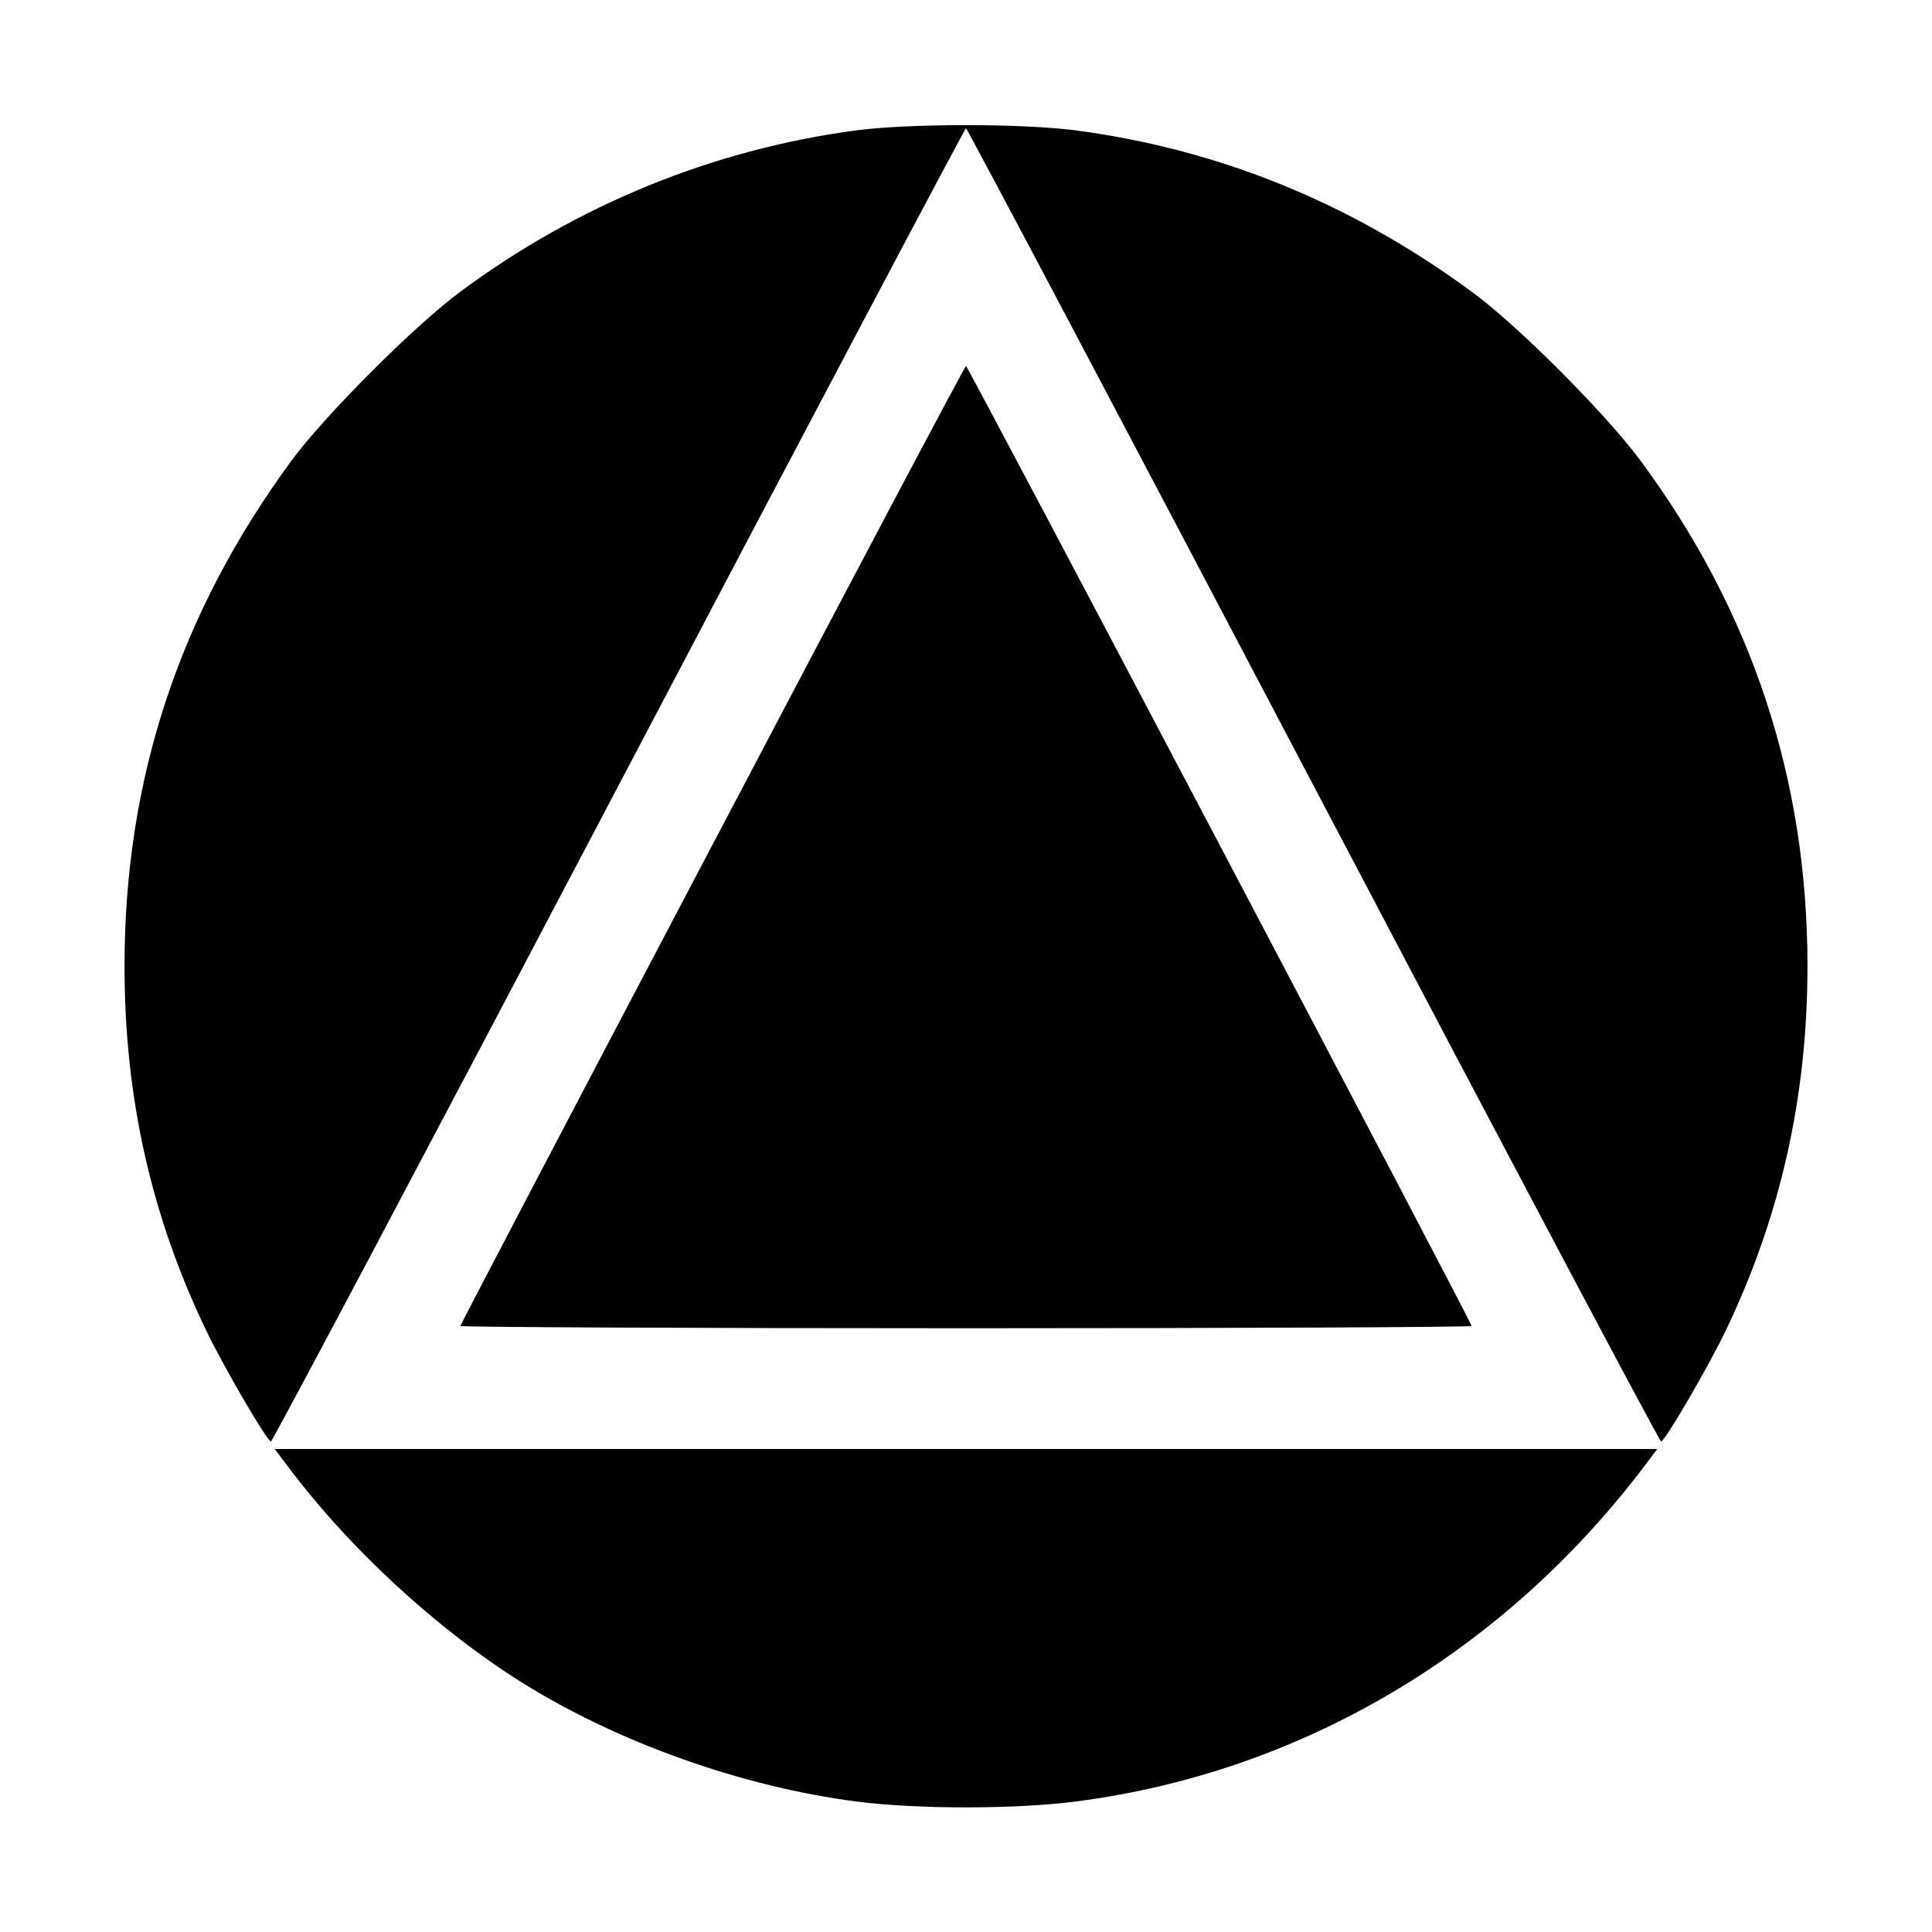
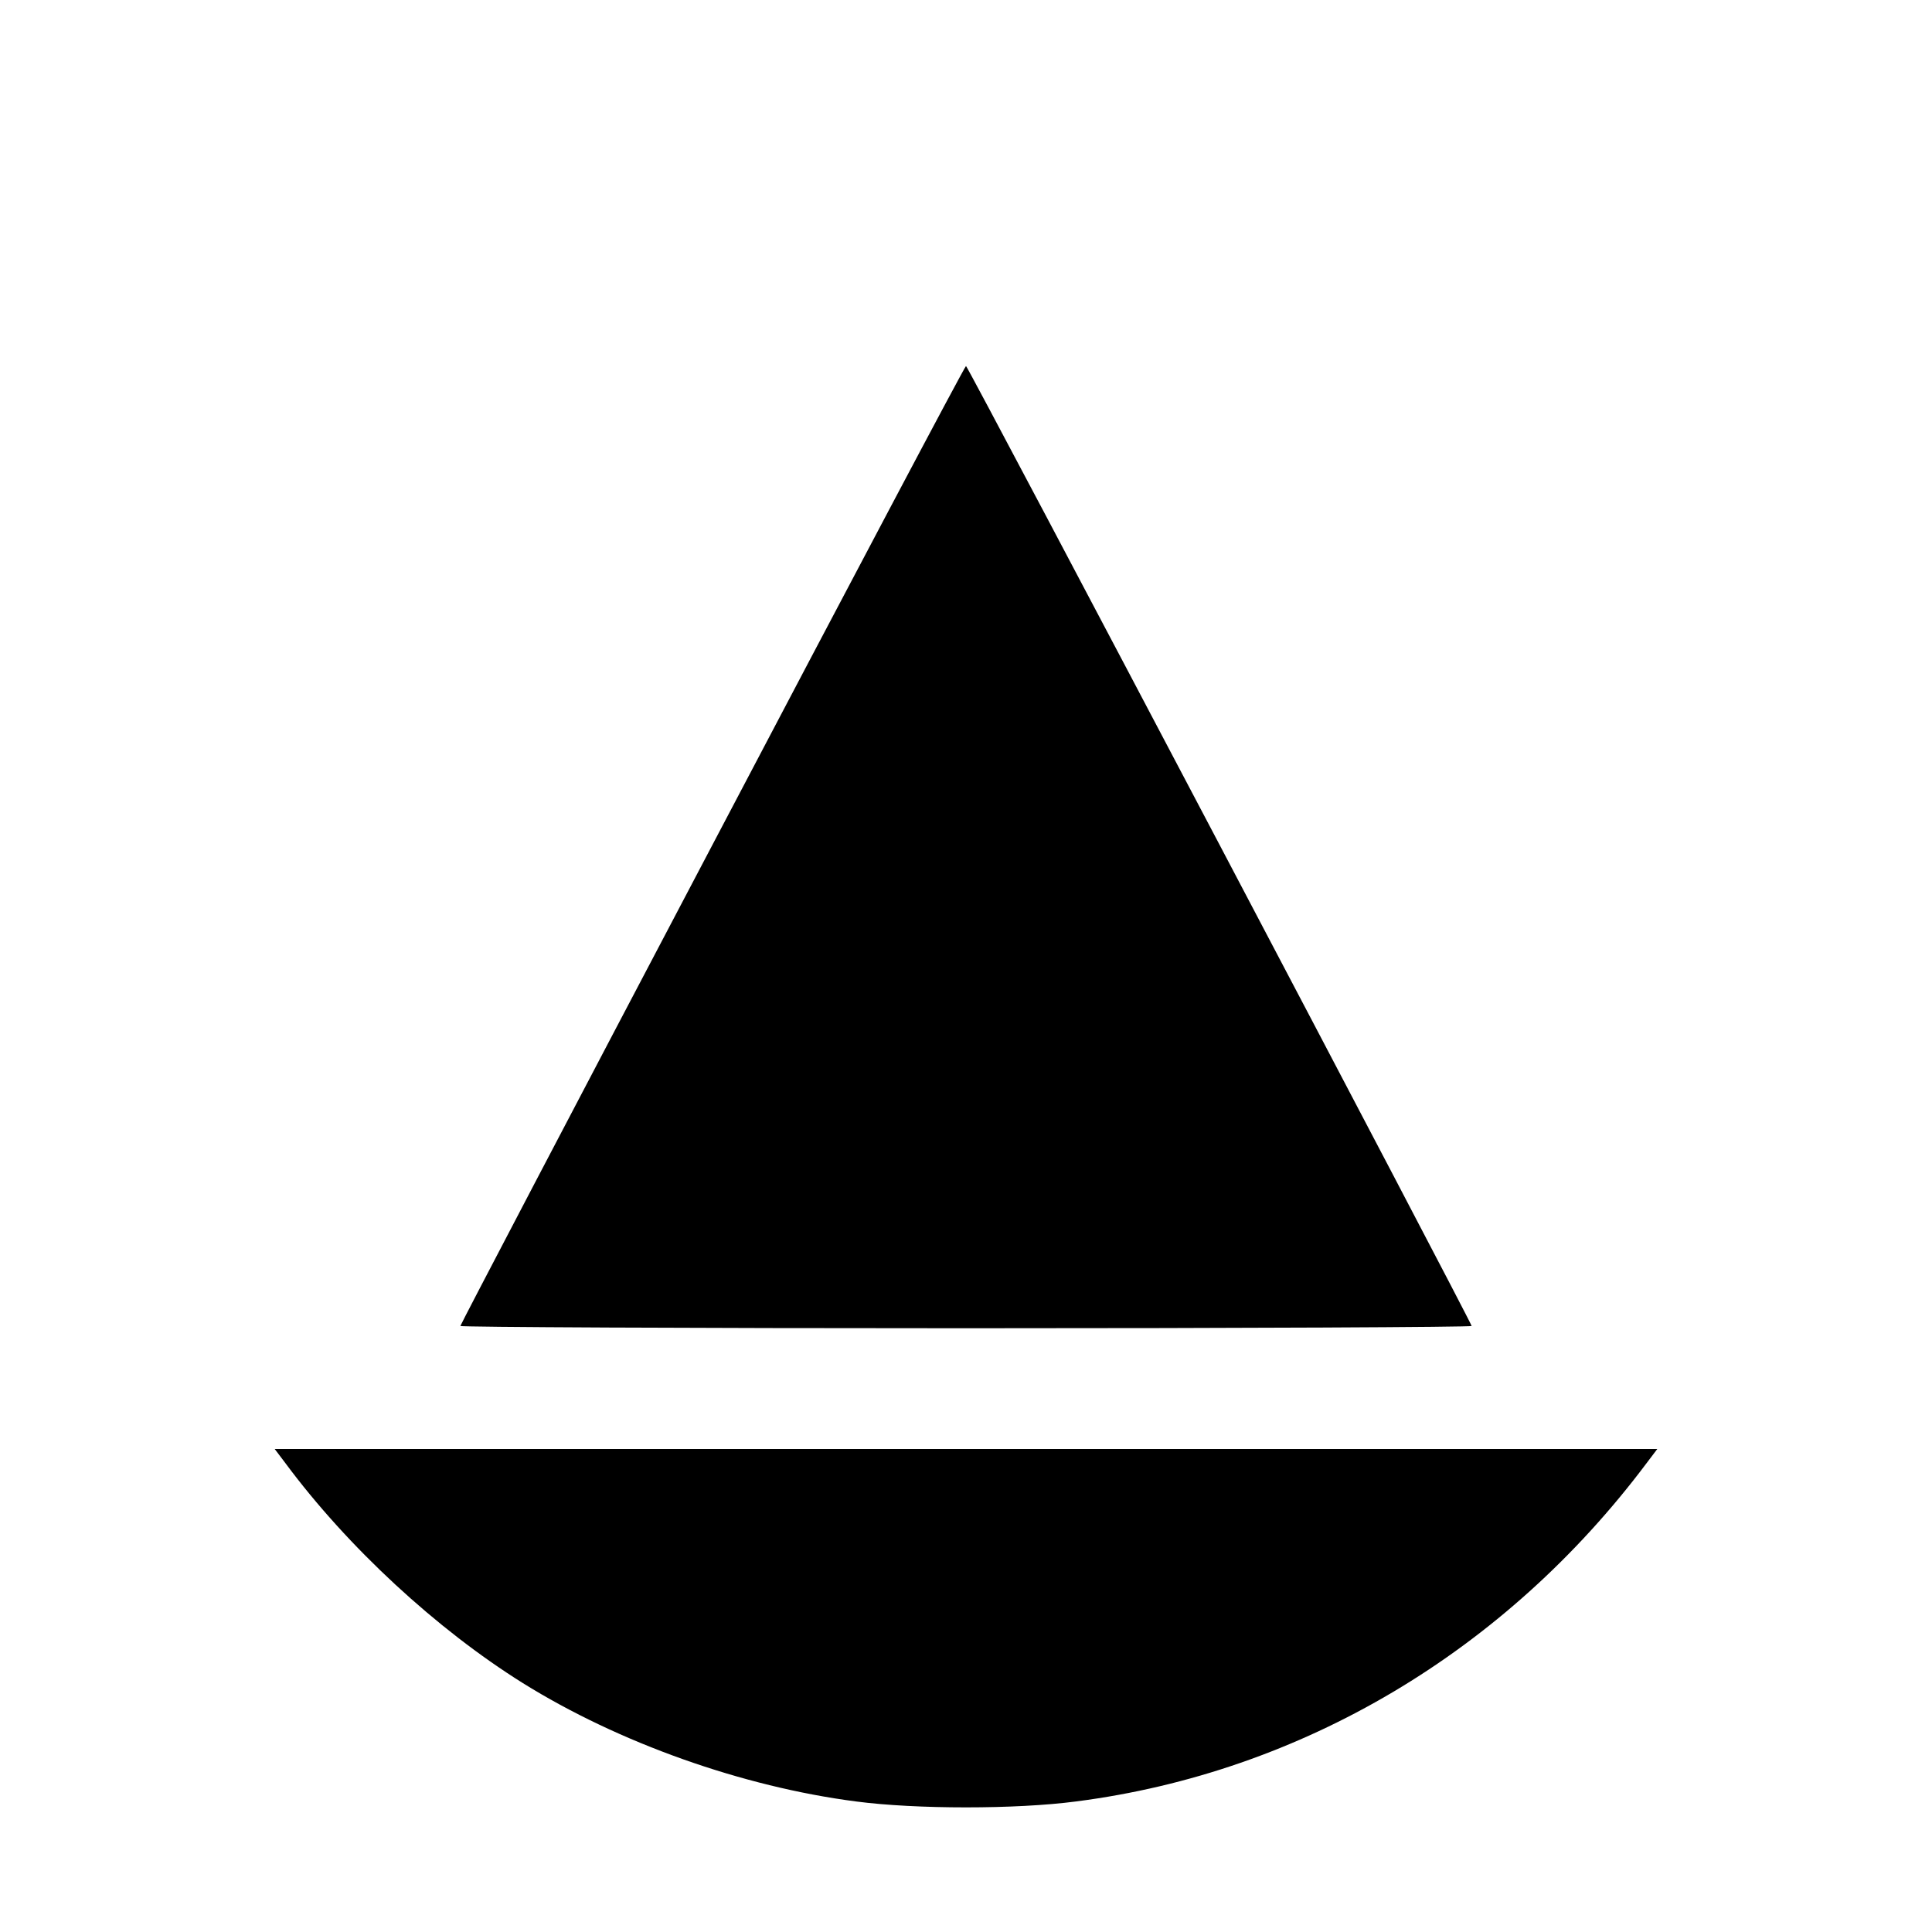
<svg xmlns="http://www.w3.org/2000/svg" version="1.0" width="512pt" height="512pt" viewBox="0 0 512 512" preserveAspectRatio="xMidYMid meet">
  <g transform="translate(0,512) scale(0.1,-0.1)" fill="#000000" stroke="none">
-     <path d="M2265 4774 c-377 -51 -735 -197 -1045 -427 -124 -92 -358 -327 -447 -447 -297 -404 -443 -844 -443 -1340 0 -347 70 -661 216 -965 47 -98 162 -295 172 -295 4 0 419 783 922 1740 503 957 917 1740 920 1740 3 0 417 -783 920 -1740 503 -957 918 -1740 922 -1740 10 0 125 197 172 295 145 303 216 620 216 965 0 495 -147 940 -443 1340 -92 124 -326 359 -447 447 -321 236 -671 378 -1053 428 -145 18 -442 18 -582 -1z" />
    <path d="M1888 2881 c-368 -699 -668 -1272 -668 -1275 0 -3 603 -6 1340 -6 737 0 1340 3 1340 6 0 9 -1335 2544 -1340 2544 -3 0 -305 -571 -672 -1269z" />
    <path d="M756 1243 c166 -224 402 -441 629 -583 255 -159 583 -275 883 -314 160 -21 424 -21 584 0 598 77 1138 398 1512 897 l28 37 -1832 0 -1832 0 28 -37z" />
  </g>
</svg>